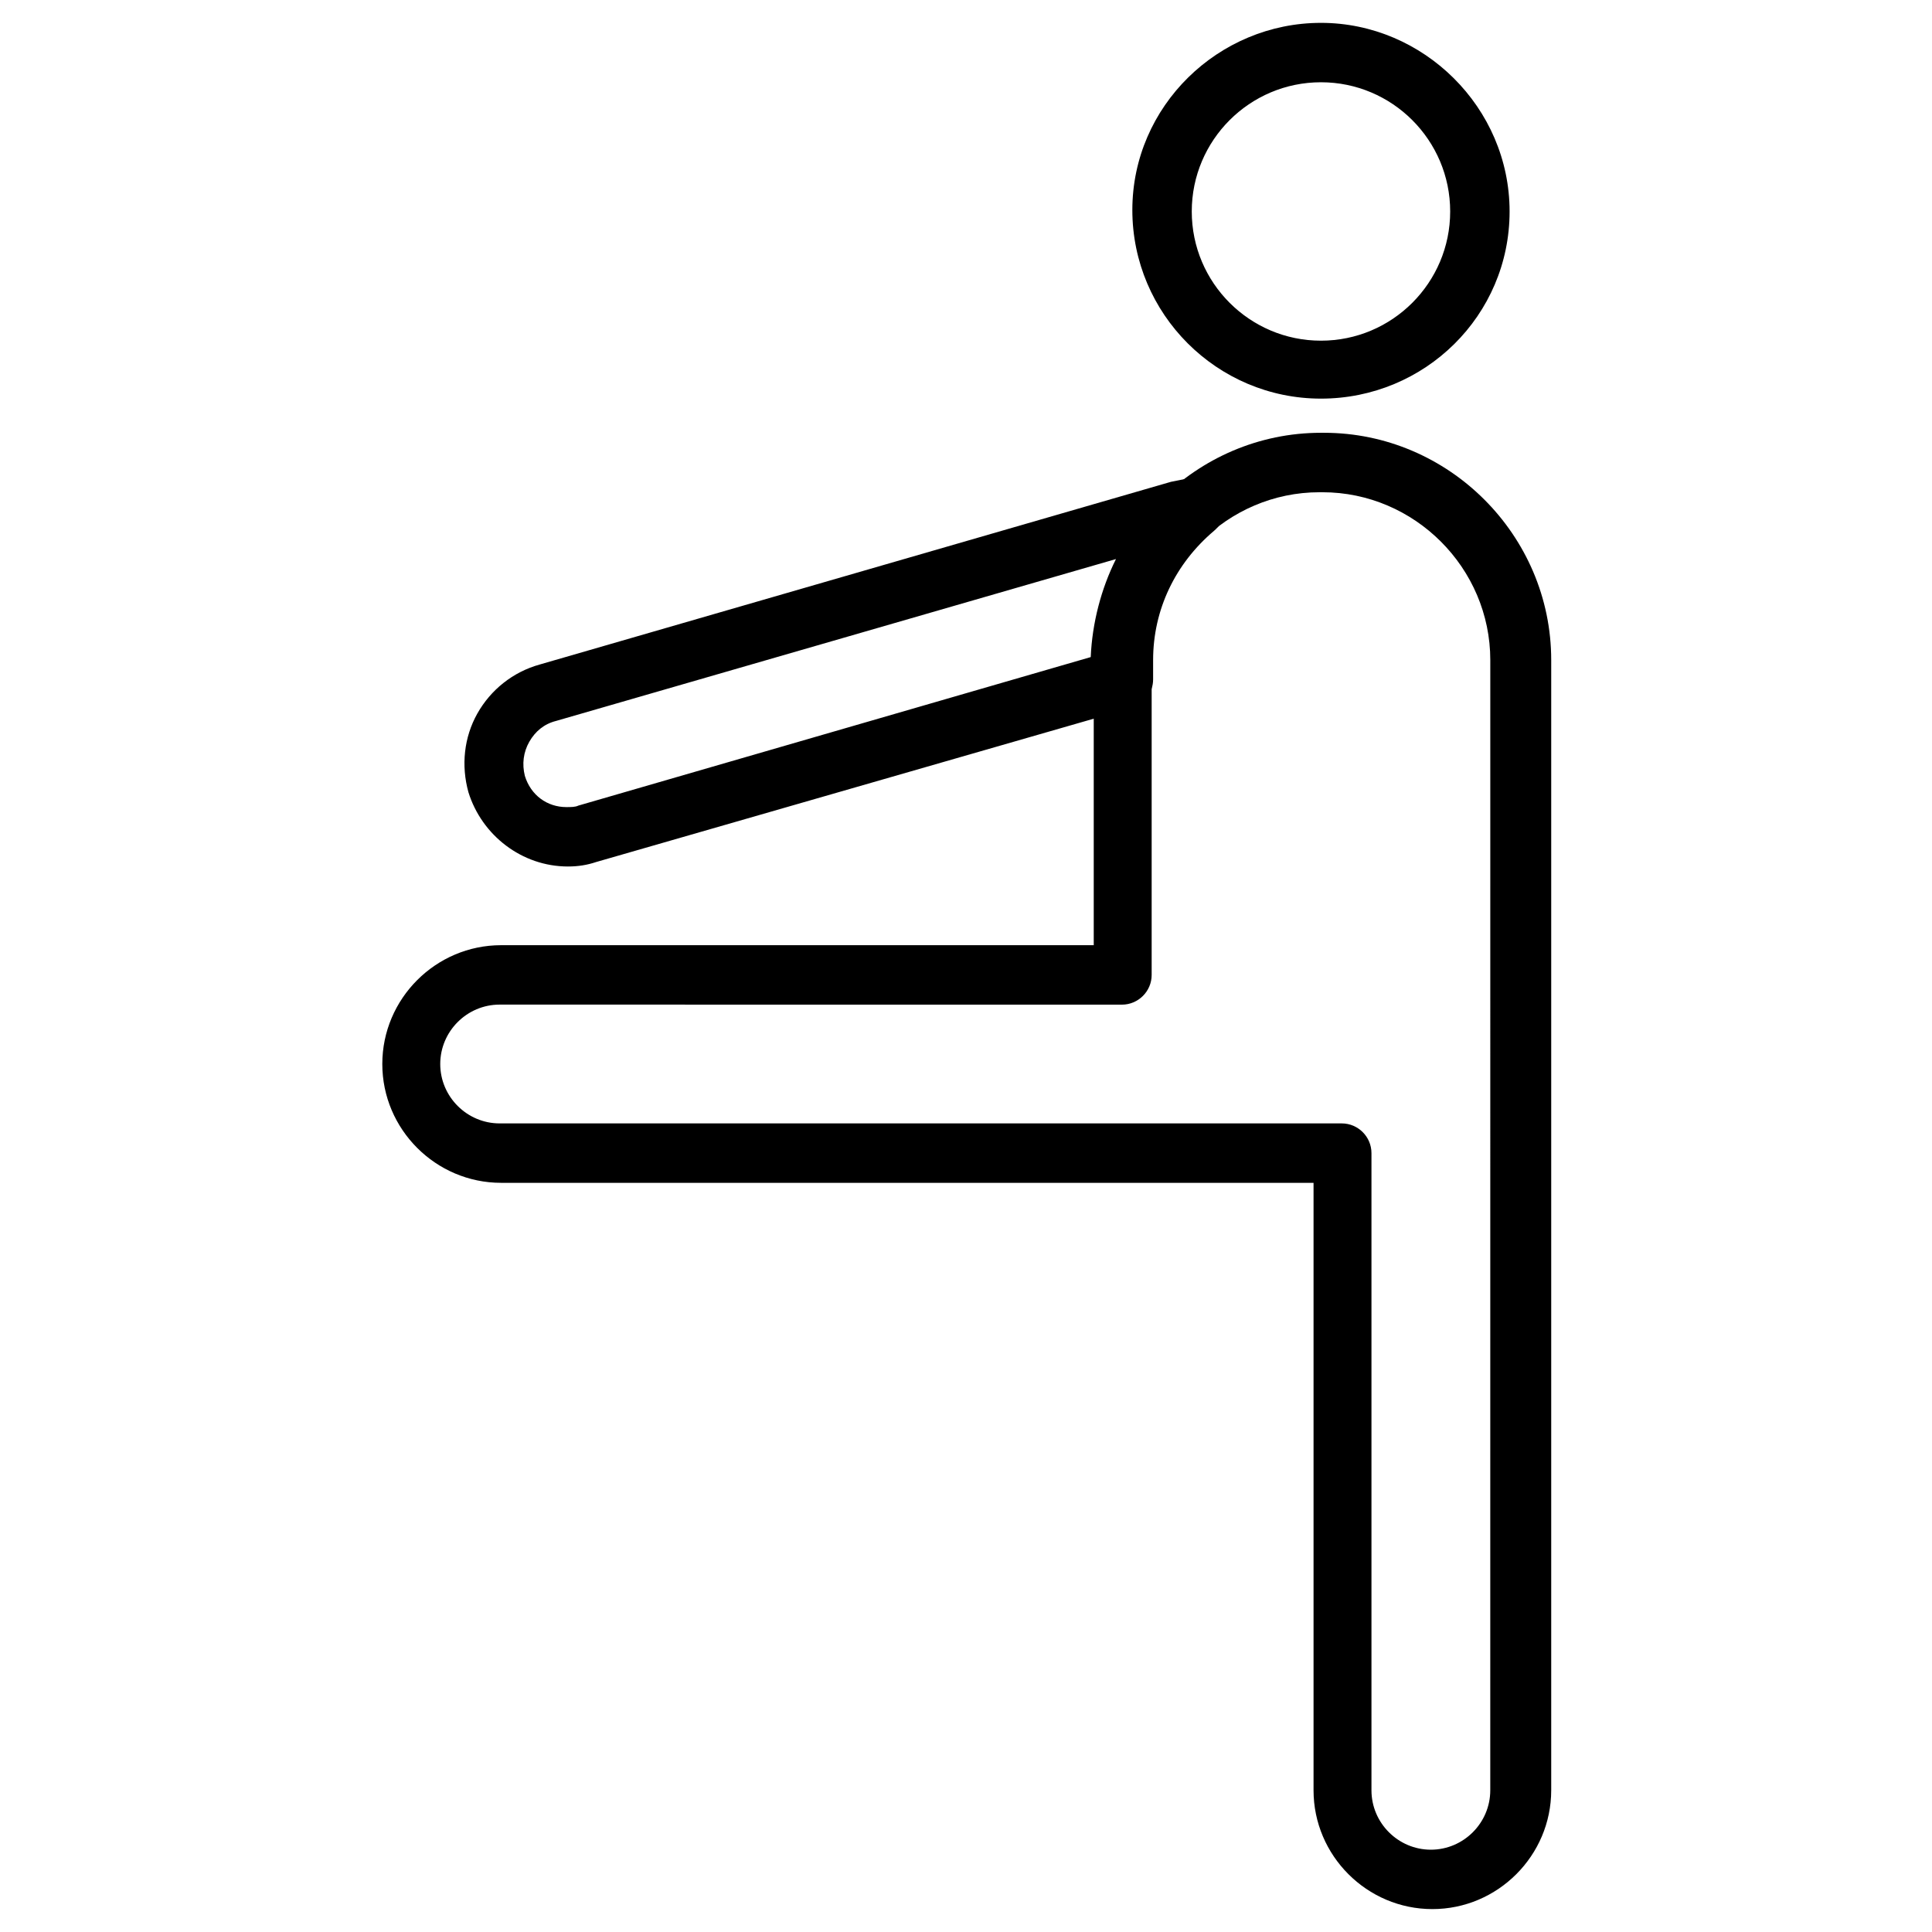
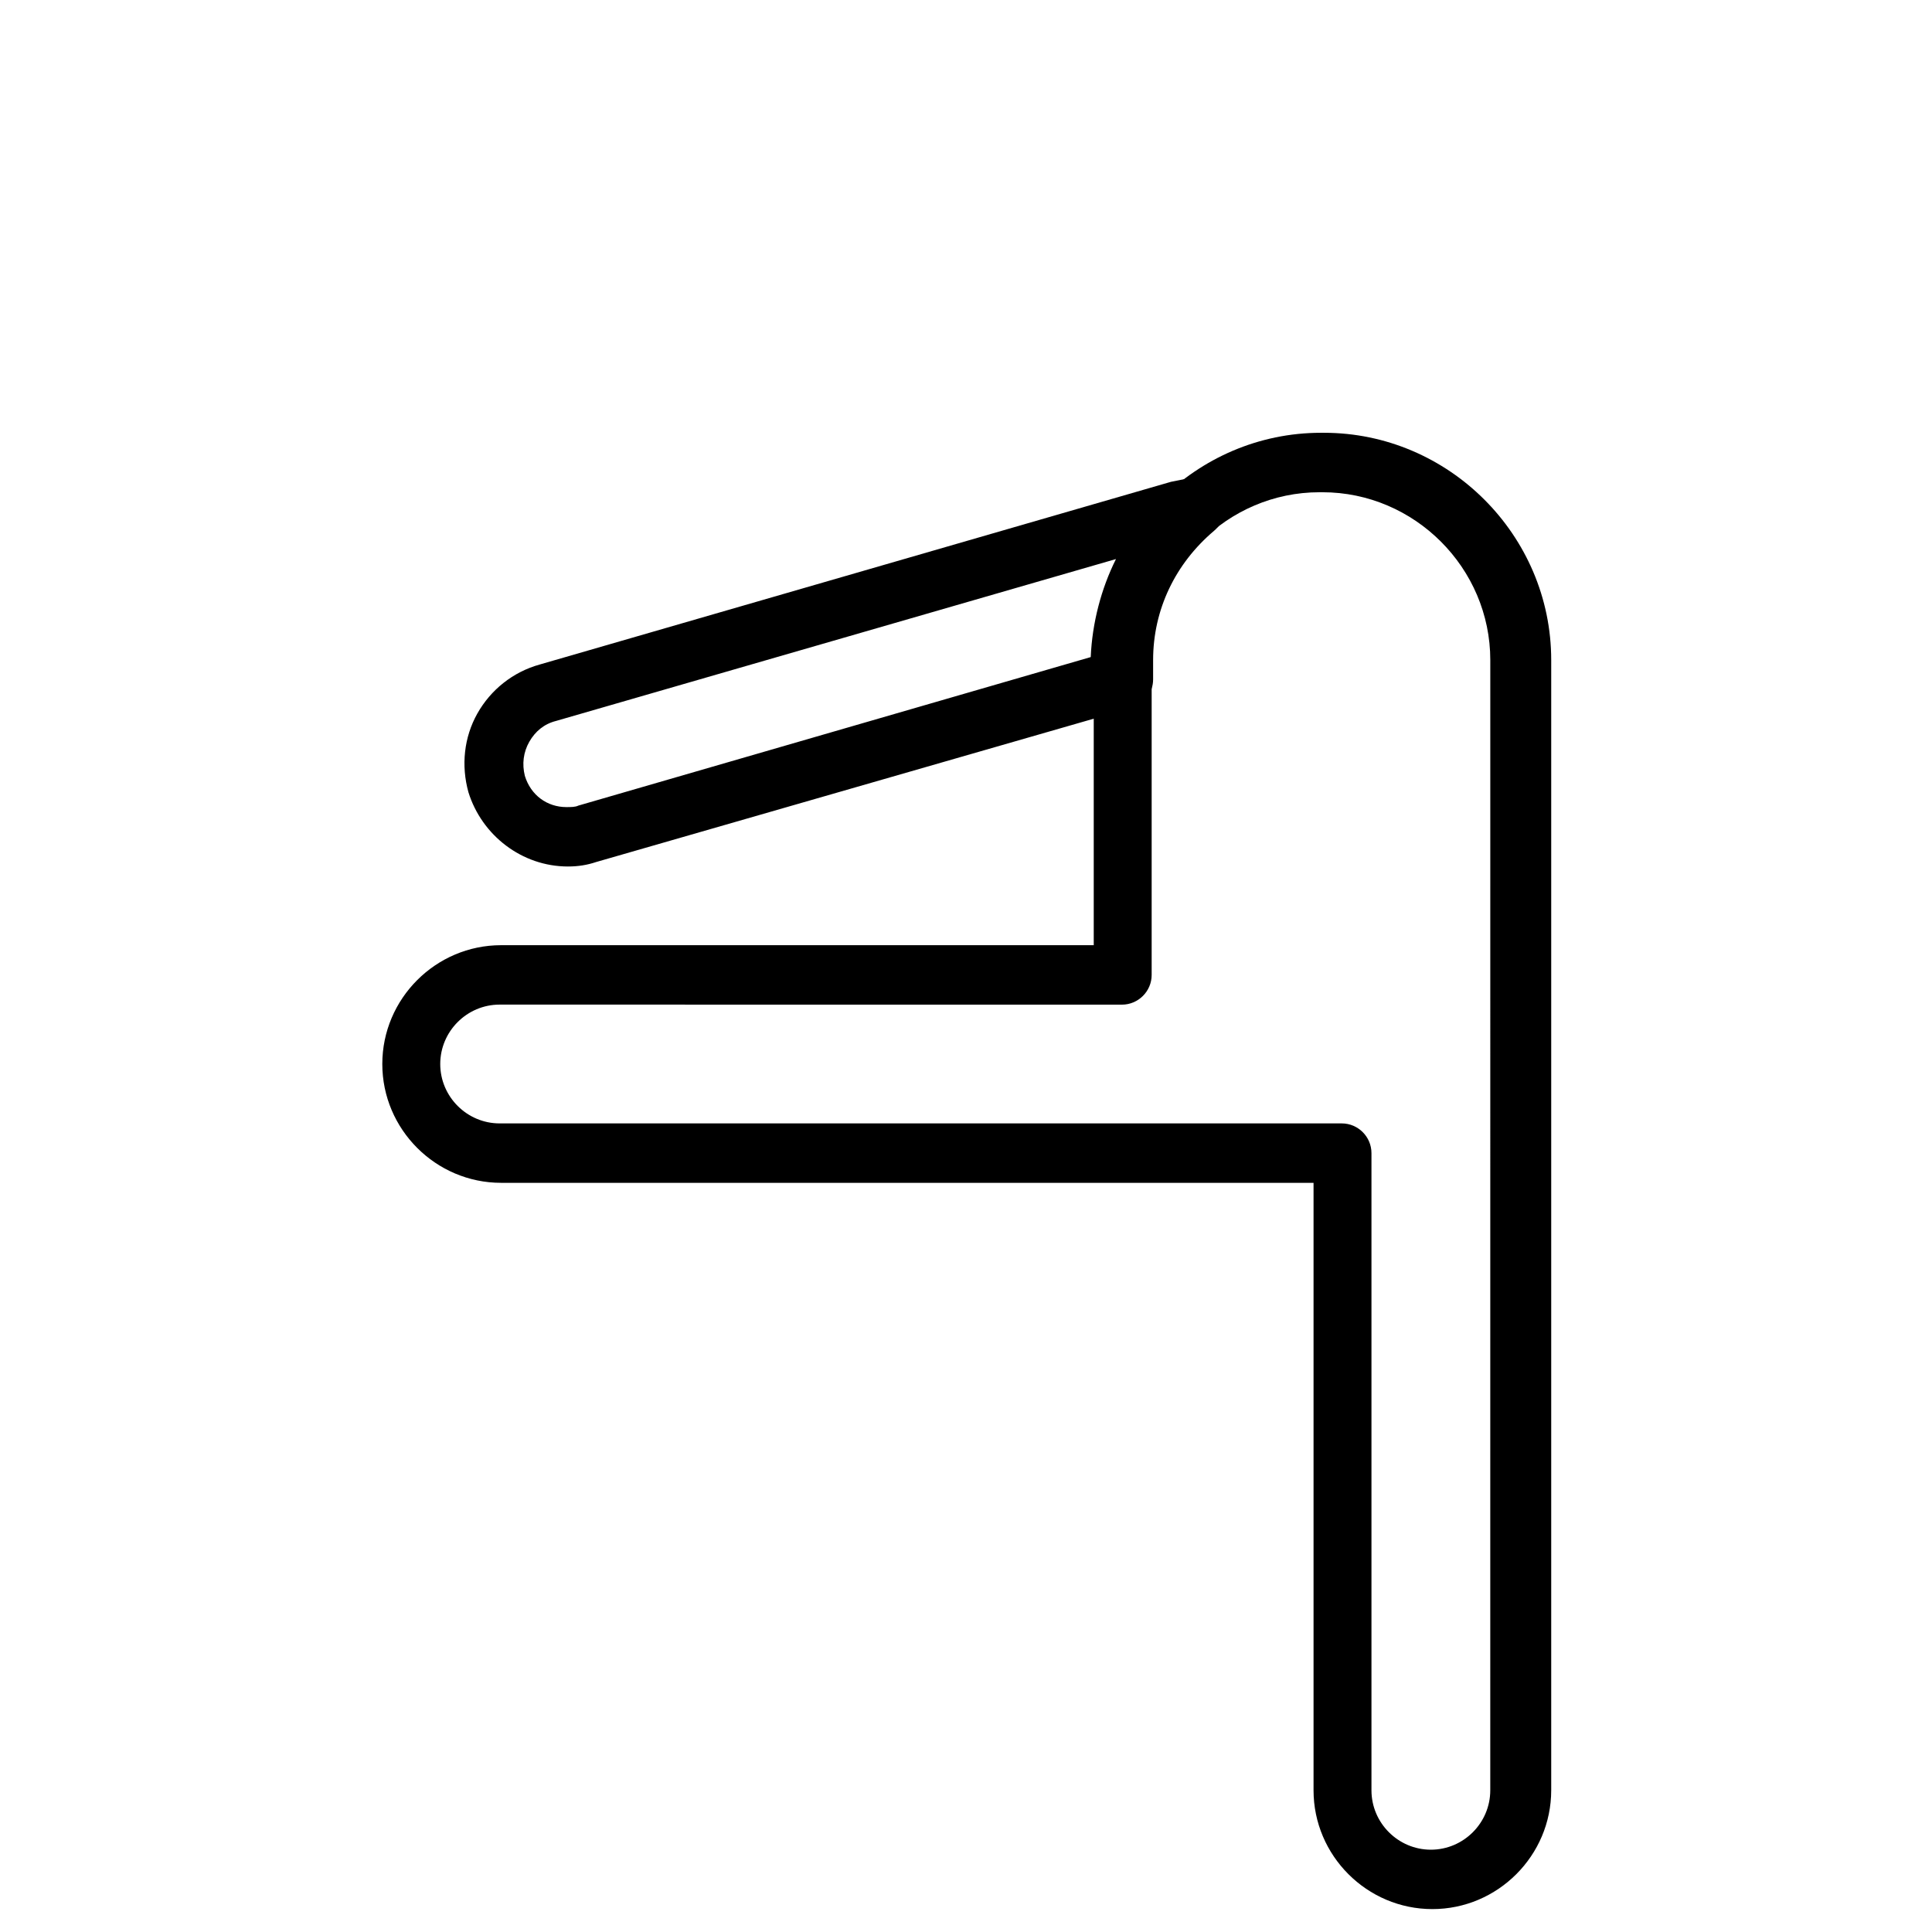
<svg xmlns="http://www.w3.org/2000/svg" fill="#000000" width="800px" height="800px" version="1.1" viewBox="144 144 512 512">
  <g>
-     <path d="m494.07 249.64c-27.551 0-49.988-22.434-49.988-49.988s22.828-49.594 49.988-49.594c27.16 0 49.988 22.434 49.988 49.988-0.004 27.551-22.438 49.594-49.988 49.594zm0-83.84c-18.895 0-34.242 15.352-34.242 34.242 0 18.895 15.352 34.242 34.242 34.242 18.895 0 34.242-15.352 34.242-34.242s-15.352-34.242-34.242-34.242z" />
    <path d="m523.59 649.93c-17.32 0-31.488-14.168-31.488-31.488v-160.98h-215.3c-17.32 0-31.488-14.168-31.488-31.488 0-17.32 14.168-31.488 31.488-31.488h157.05v-75.57c0-33.062 27.16-60.223 60.223-60.223h0.789c33.062 0 60.223 27.16 60.223 60.223v299.53c-0.004 17.316-14.176 31.484-31.492 31.484zm-247.18-239.7c-8.66 0-15.742 7.086-15.742 15.742 0 8.66 7.086 15.742 15.742 15.742h223.17c4.328 0 7.871 3.543 7.871 7.871v168.86c0 8.66 7.086 15.742 15.742 15.742 8.66 0 15.742-7.086 15.742-15.742l0.008-299.52c0-24.402-20.074-44.477-44.477-44.477h-0.789c-24.402 0-44.477 20.074-44.477 44.477v83.445c0 4.328-3.543 7.871-7.871 7.871z" />
    <path d="m294.51 373.63c-12.203 0-22.828-8.266-26.371-19.68-1.969-7.086-1.18-14.562 2.363-20.859 3.543-6.297 9.445-11.02 16.531-12.988l167.28-48.414c1.969-0.395 3.938-0.789 5.902-1.18 3.543-0.395 6.691 1.574 7.871 5.117 1.18 3.543 0.395 6.691-2.363 9.055-10.234 8.66-16.137 20.859-16.137 34.242v5.117c0 3.543-2.363 6.691-5.512 7.477l-142.09 40.93c-2.363 0.789-4.723 1.184-7.481 1.184zm145.24-81.477-148.39 42.902c-3.148 0.789-5.512 2.754-7.086 5.512-1.574 2.754-1.969 5.902-1.18 9.055 1.574 5.117 5.902 8.266 11.02 8.266 1.18 0 2.363 0 3.148-0.395l135.79-39.359c0.395-9.055 2.758-18.109 6.695-25.98z" />
  </g>
</svg>